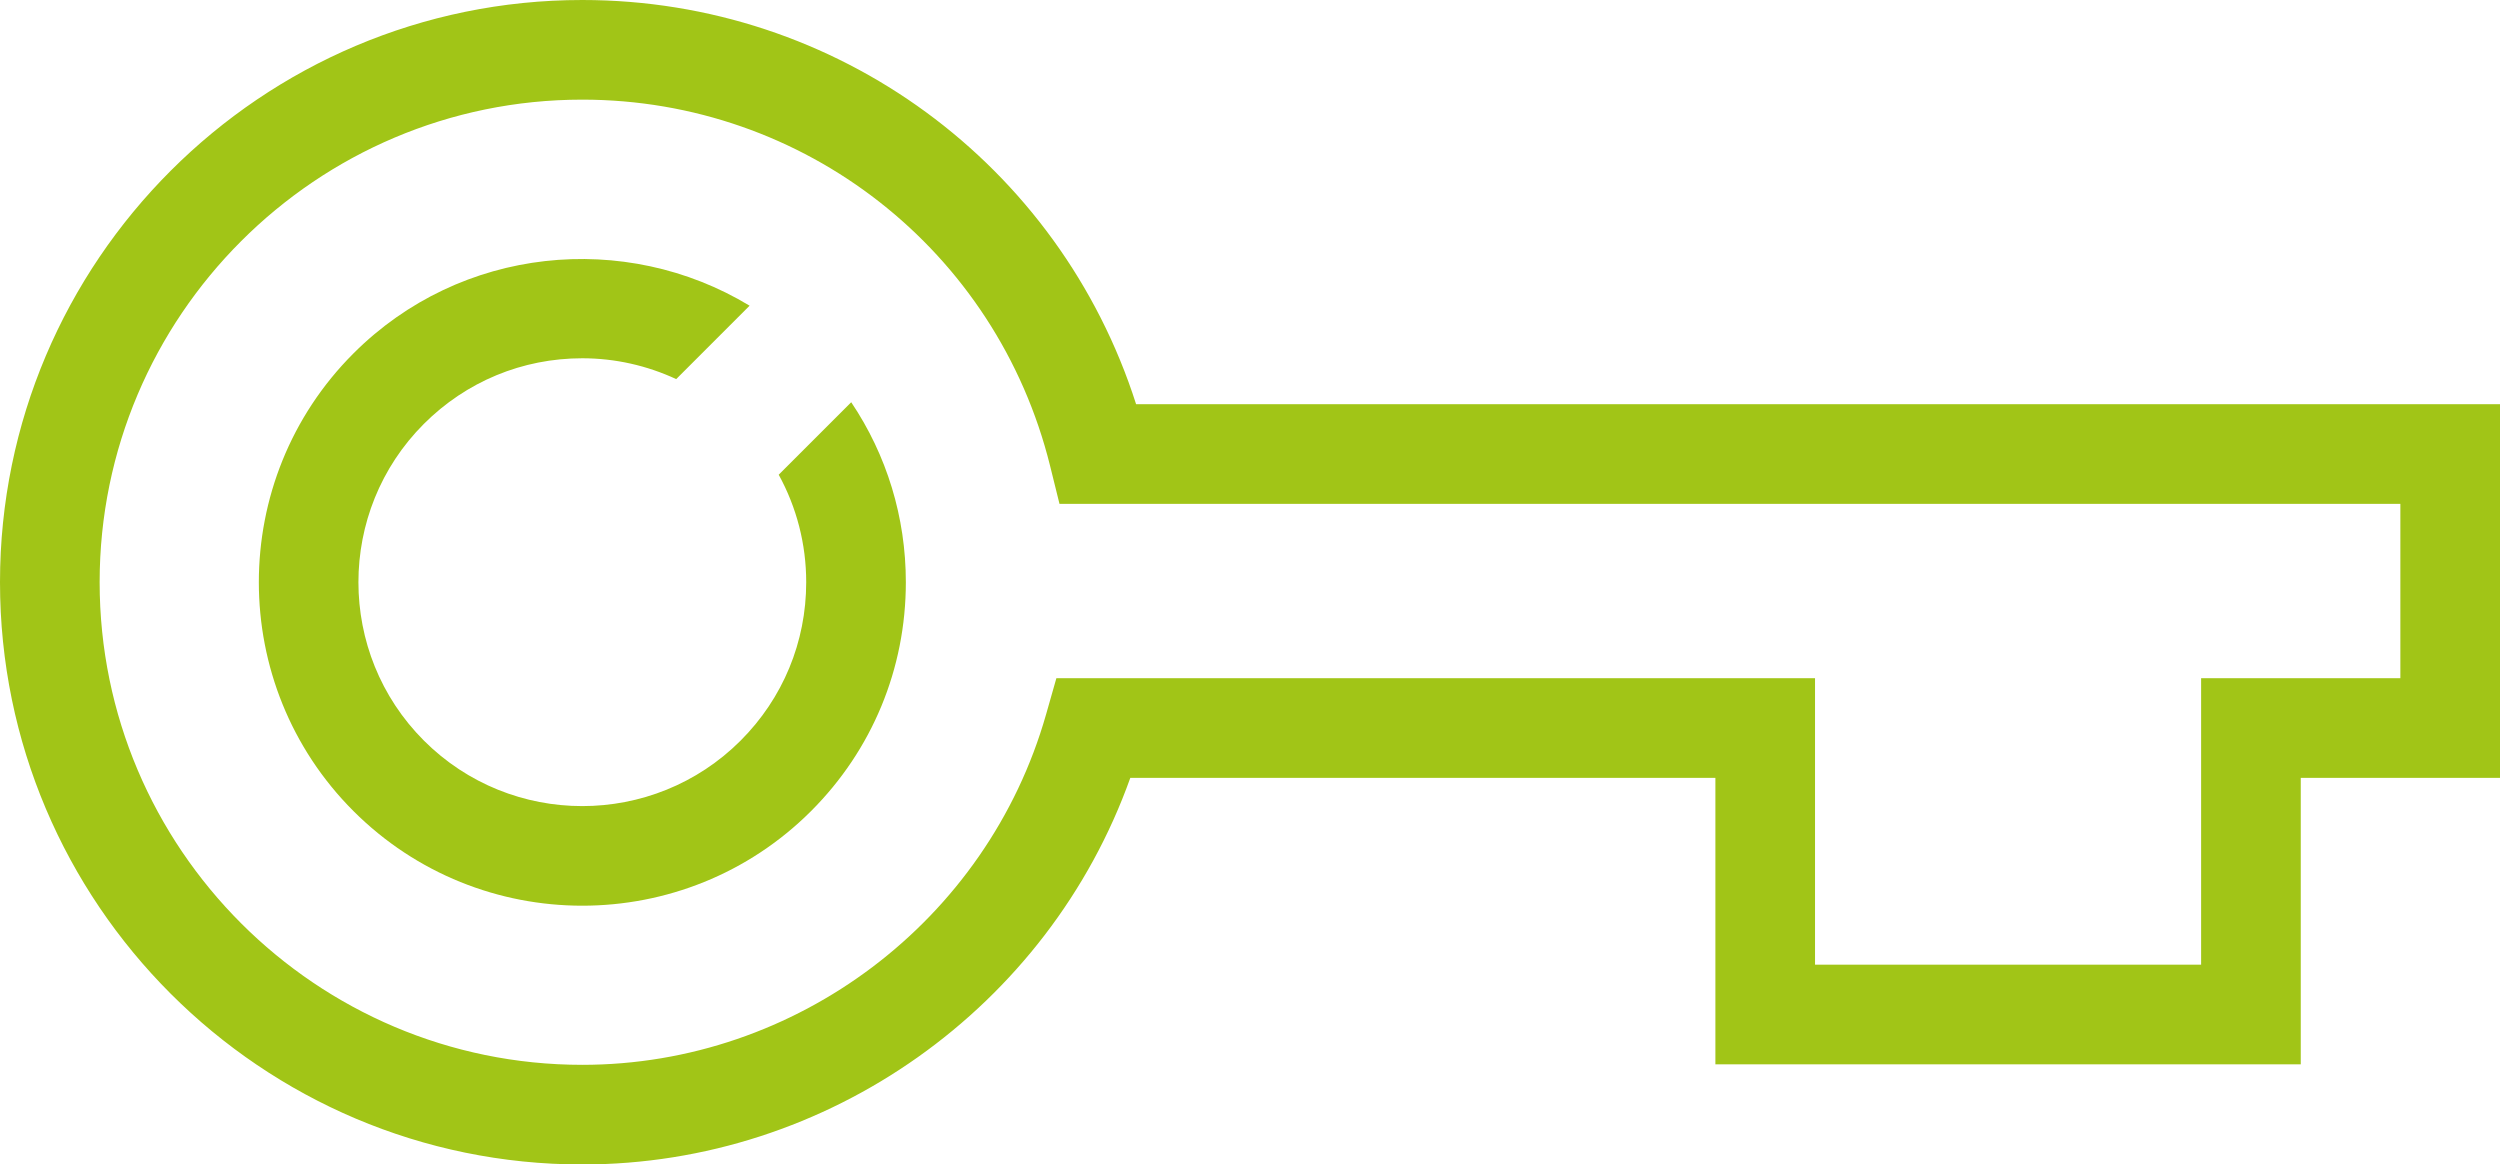
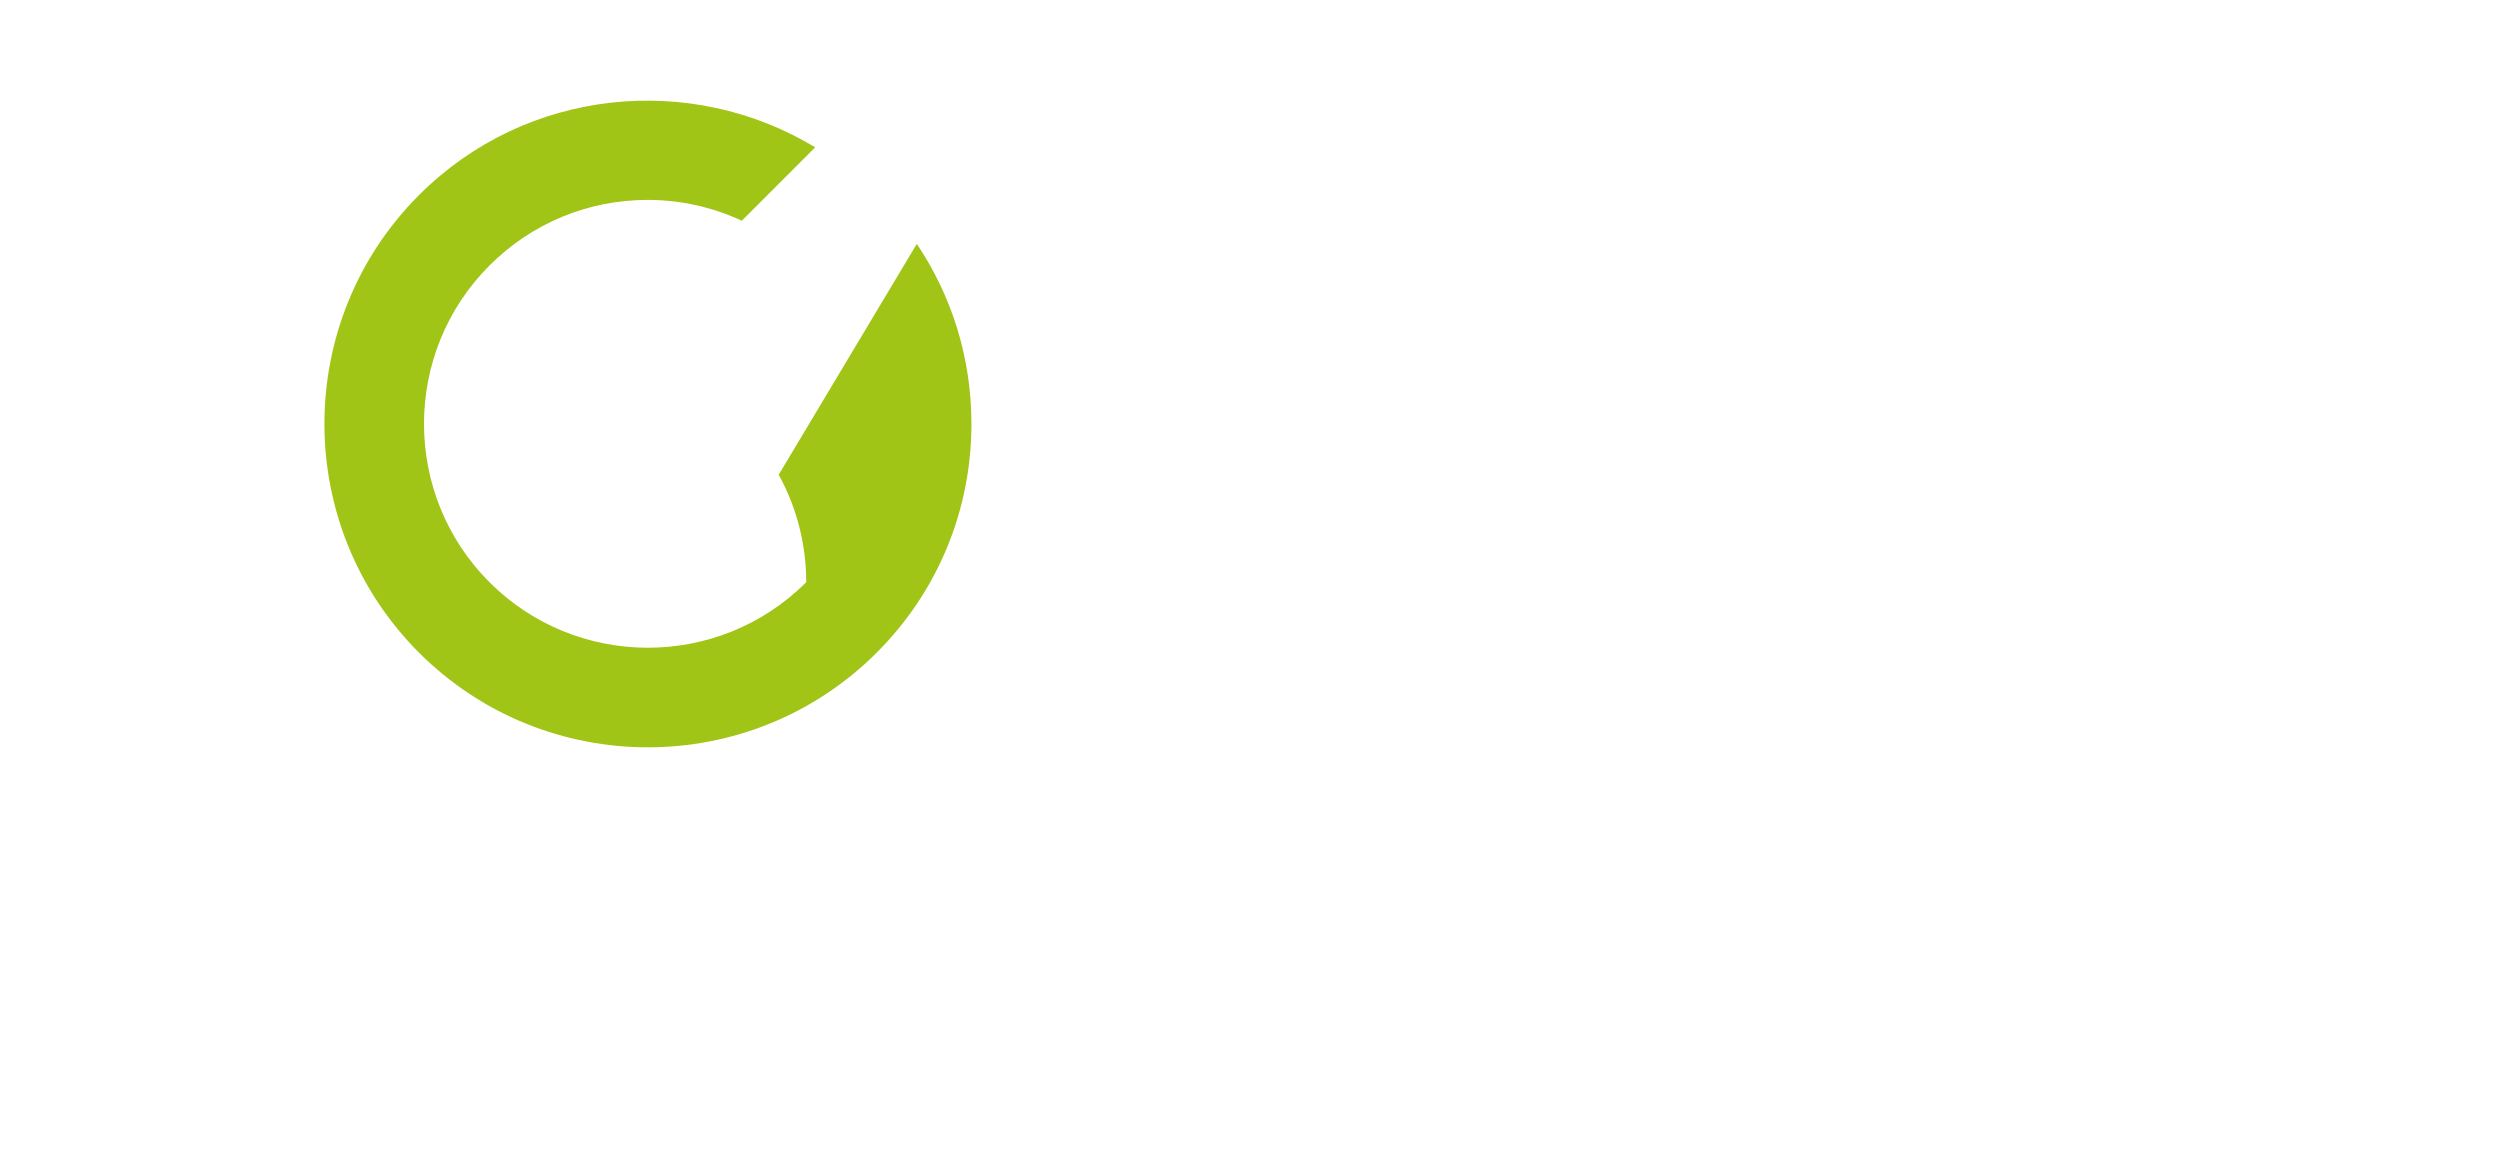
<svg xmlns="http://www.w3.org/2000/svg" version="1.1" id="Vrstva_1" x="0px" y="0px" width="100.365px" height="46.75px" viewBox="0 0 100.365 46.75" enable-background="new 0 0 100.365 46.75" xml:space="preserve">
  <g>
-     <path fill="#A1C517" d="M31.262,19.058c0.719,1.309,1.104,2.783,1.104,4.316c0,2.402-0.935,4.66-2.633,6.358   c-3.506,3.506-9.209,3.506-12.715,0c-3.505-3.506-3.505-9.21,0-12.716c1.698-1.698,3.956-2.633,6.357-2.633   c1.325,0,2.604,0.295,3.772,0.836l2.946-2.947c-4.994-3.021-11.596-2.393-15.903,1.916c-5.065,5.065-5.065,13.308,0,18.373   c2.532,2.531,5.859,3.799,9.185,3.799s6.654-1.268,9.186-3.799c2.454-2.453,3.805-5.717,3.805-9.187   c0-2.612-0.767-5.106-2.193-7.226L31.262,19.058z" />
-     <path fill="#A1C517" d="M45.61,16.227C42.533,6.597,33.604,0,23.375,0C10.486,0,0,10.486,0,23.374   c0,12.889,10.486,23.375,23.375,23.375c9.874,0,18.713-6.31,22.002-15.521h23.489v11.5h23.5v-11.5h7.999v-15H45.61z M96.365,27.228   h-7.999v11.5h-15.5v-11.5H42.409l-0.413,1.452c-2.357,8.283-10.014,14.069-18.62,14.069C12.691,42.749,4,34.058,4,23.374   C4,12.691,12.691,4,23.375,4c8.915,0,16.638,6.048,18.783,14.707l0.376,1.52h53.831V27.228z" />
+     <path fill="#A1C517" d="M31.262,19.058c0.719,1.309,1.104,2.783,1.104,4.316c-3.506,3.506-9.209,3.506-12.715,0c-3.505-3.506-3.505-9.21,0-12.716c1.698-1.698,3.956-2.633,6.357-2.633   c1.325,0,2.604,0.295,3.772,0.836l2.946-2.947c-4.994-3.021-11.596-2.393-15.903,1.916c-5.065,5.065-5.065,13.308,0,18.373   c2.532,2.531,5.859,3.799,9.185,3.799s6.654-1.268,9.186-3.799c2.454-2.453,3.805-5.717,3.805-9.187   c0-2.612-0.767-5.106-2.193-7.226L31.262,19.058z" />
  </g>
</svg>